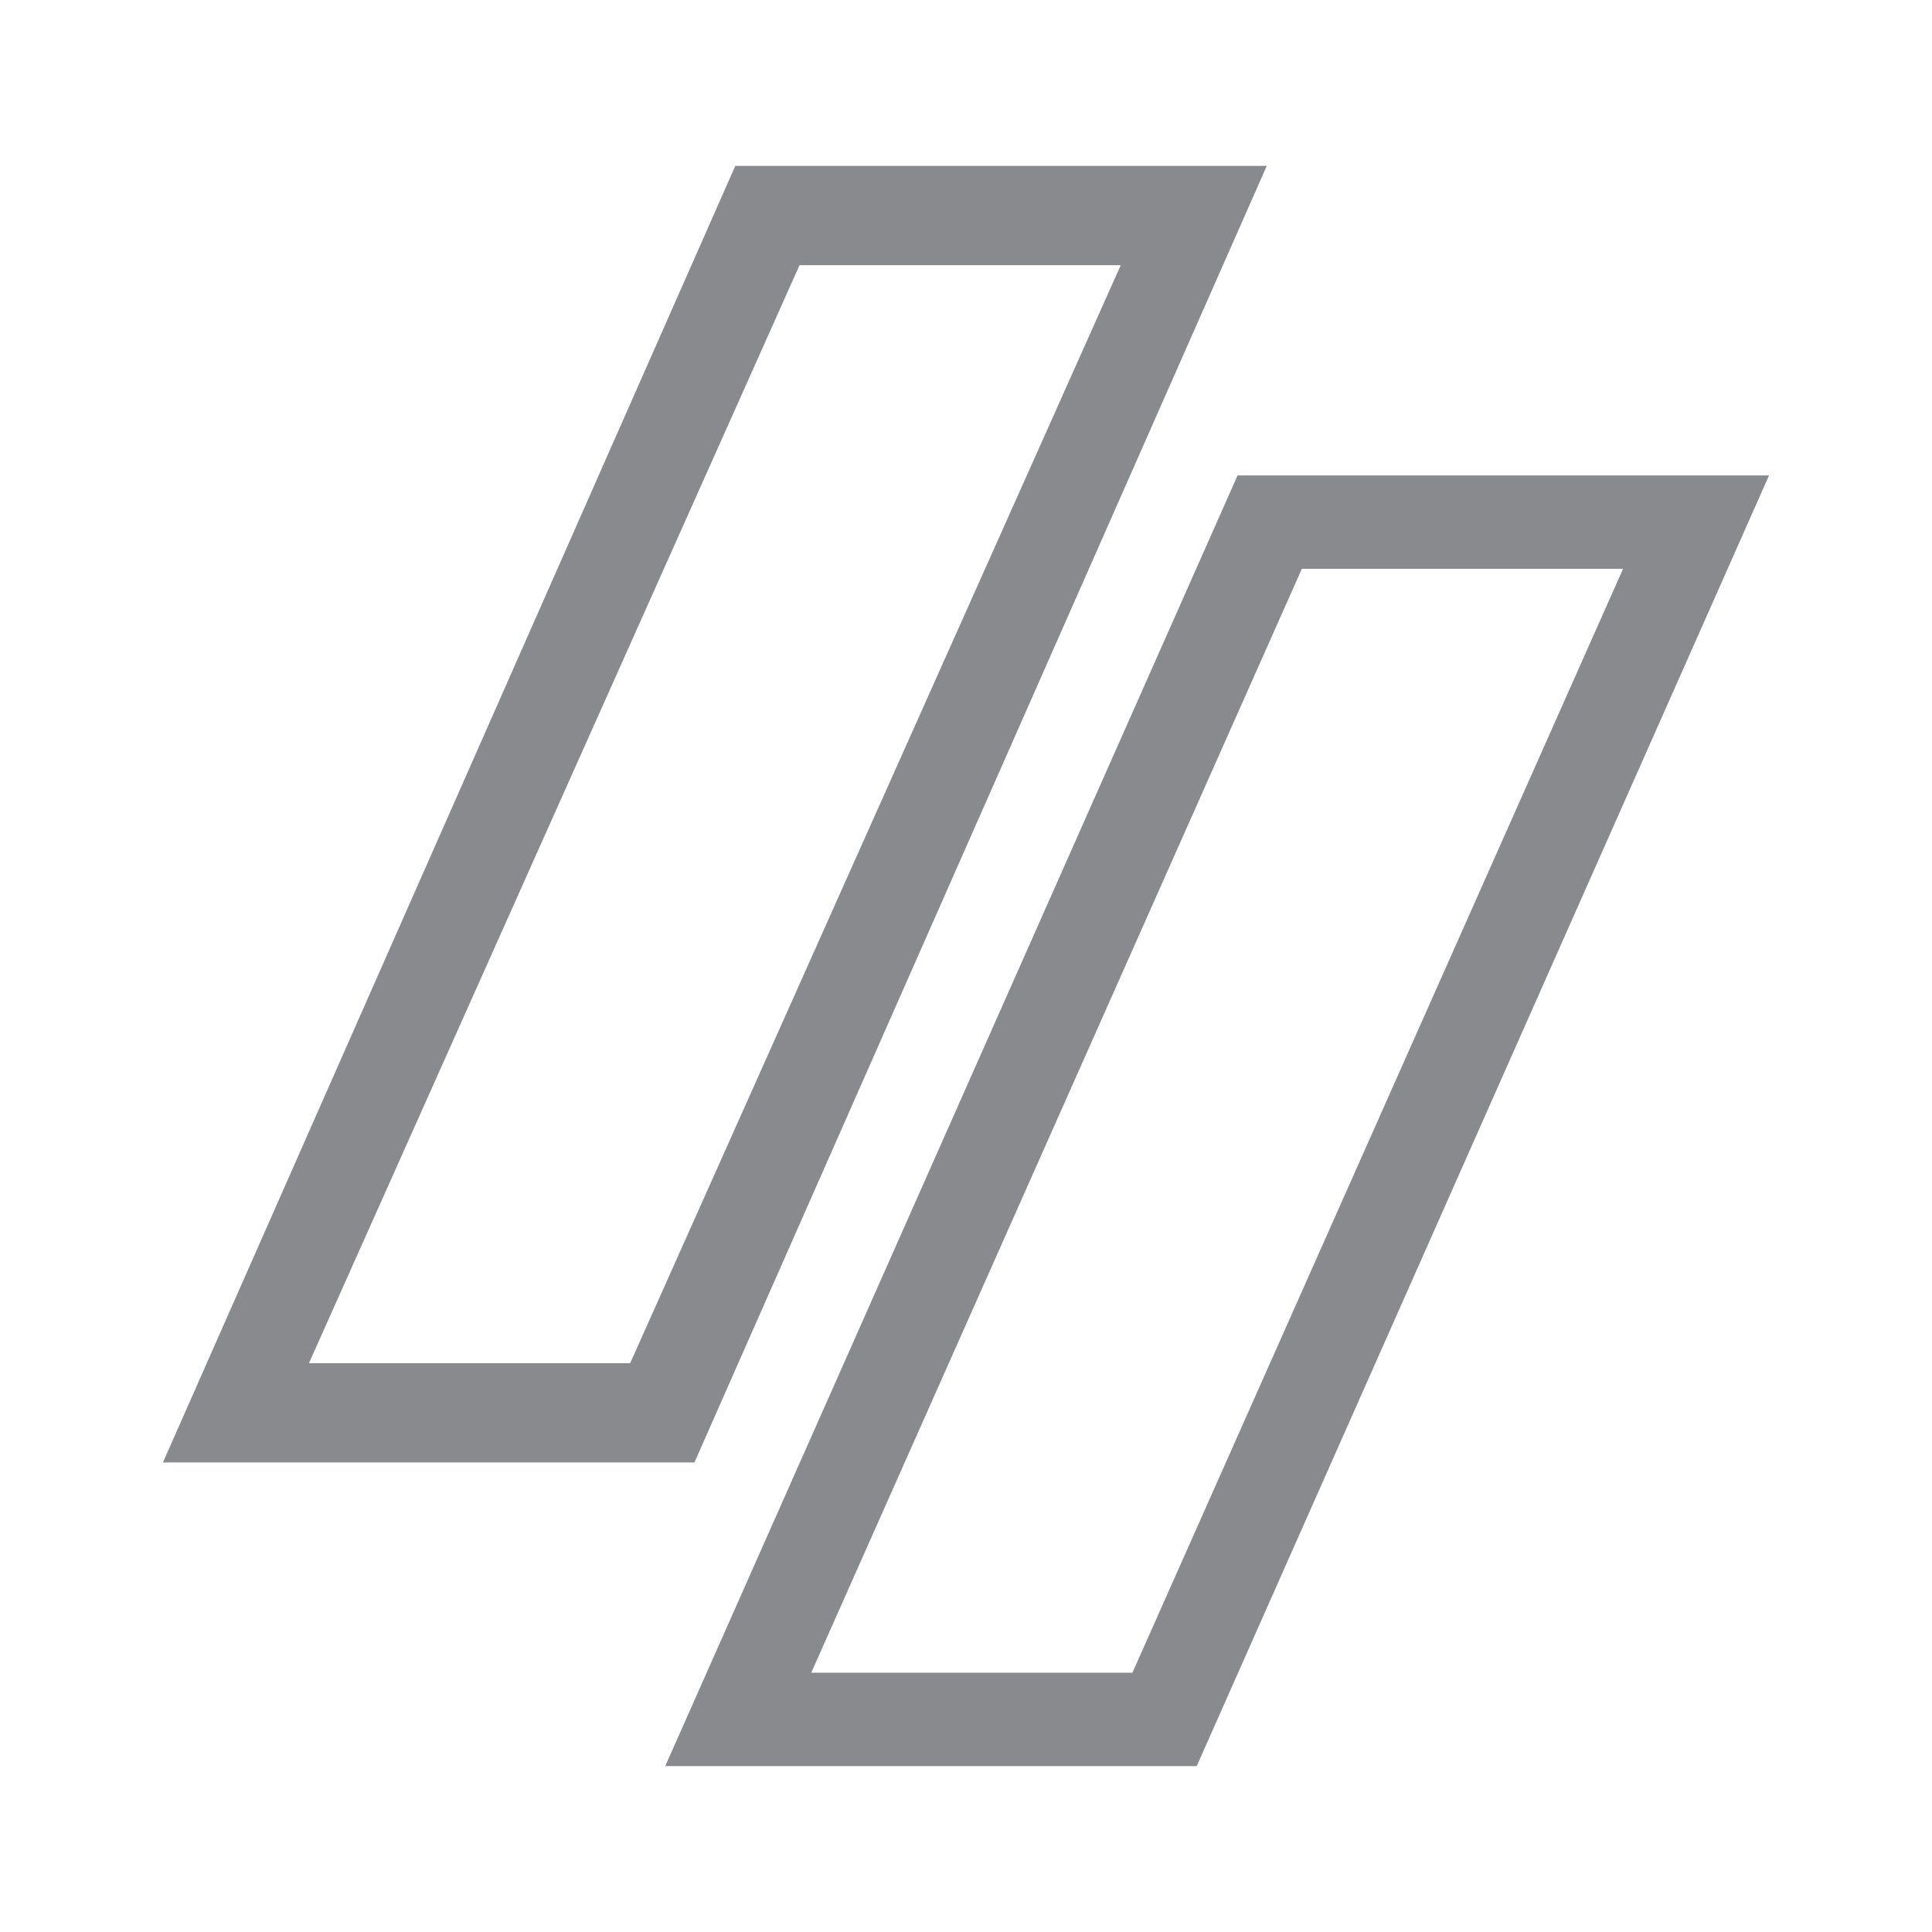
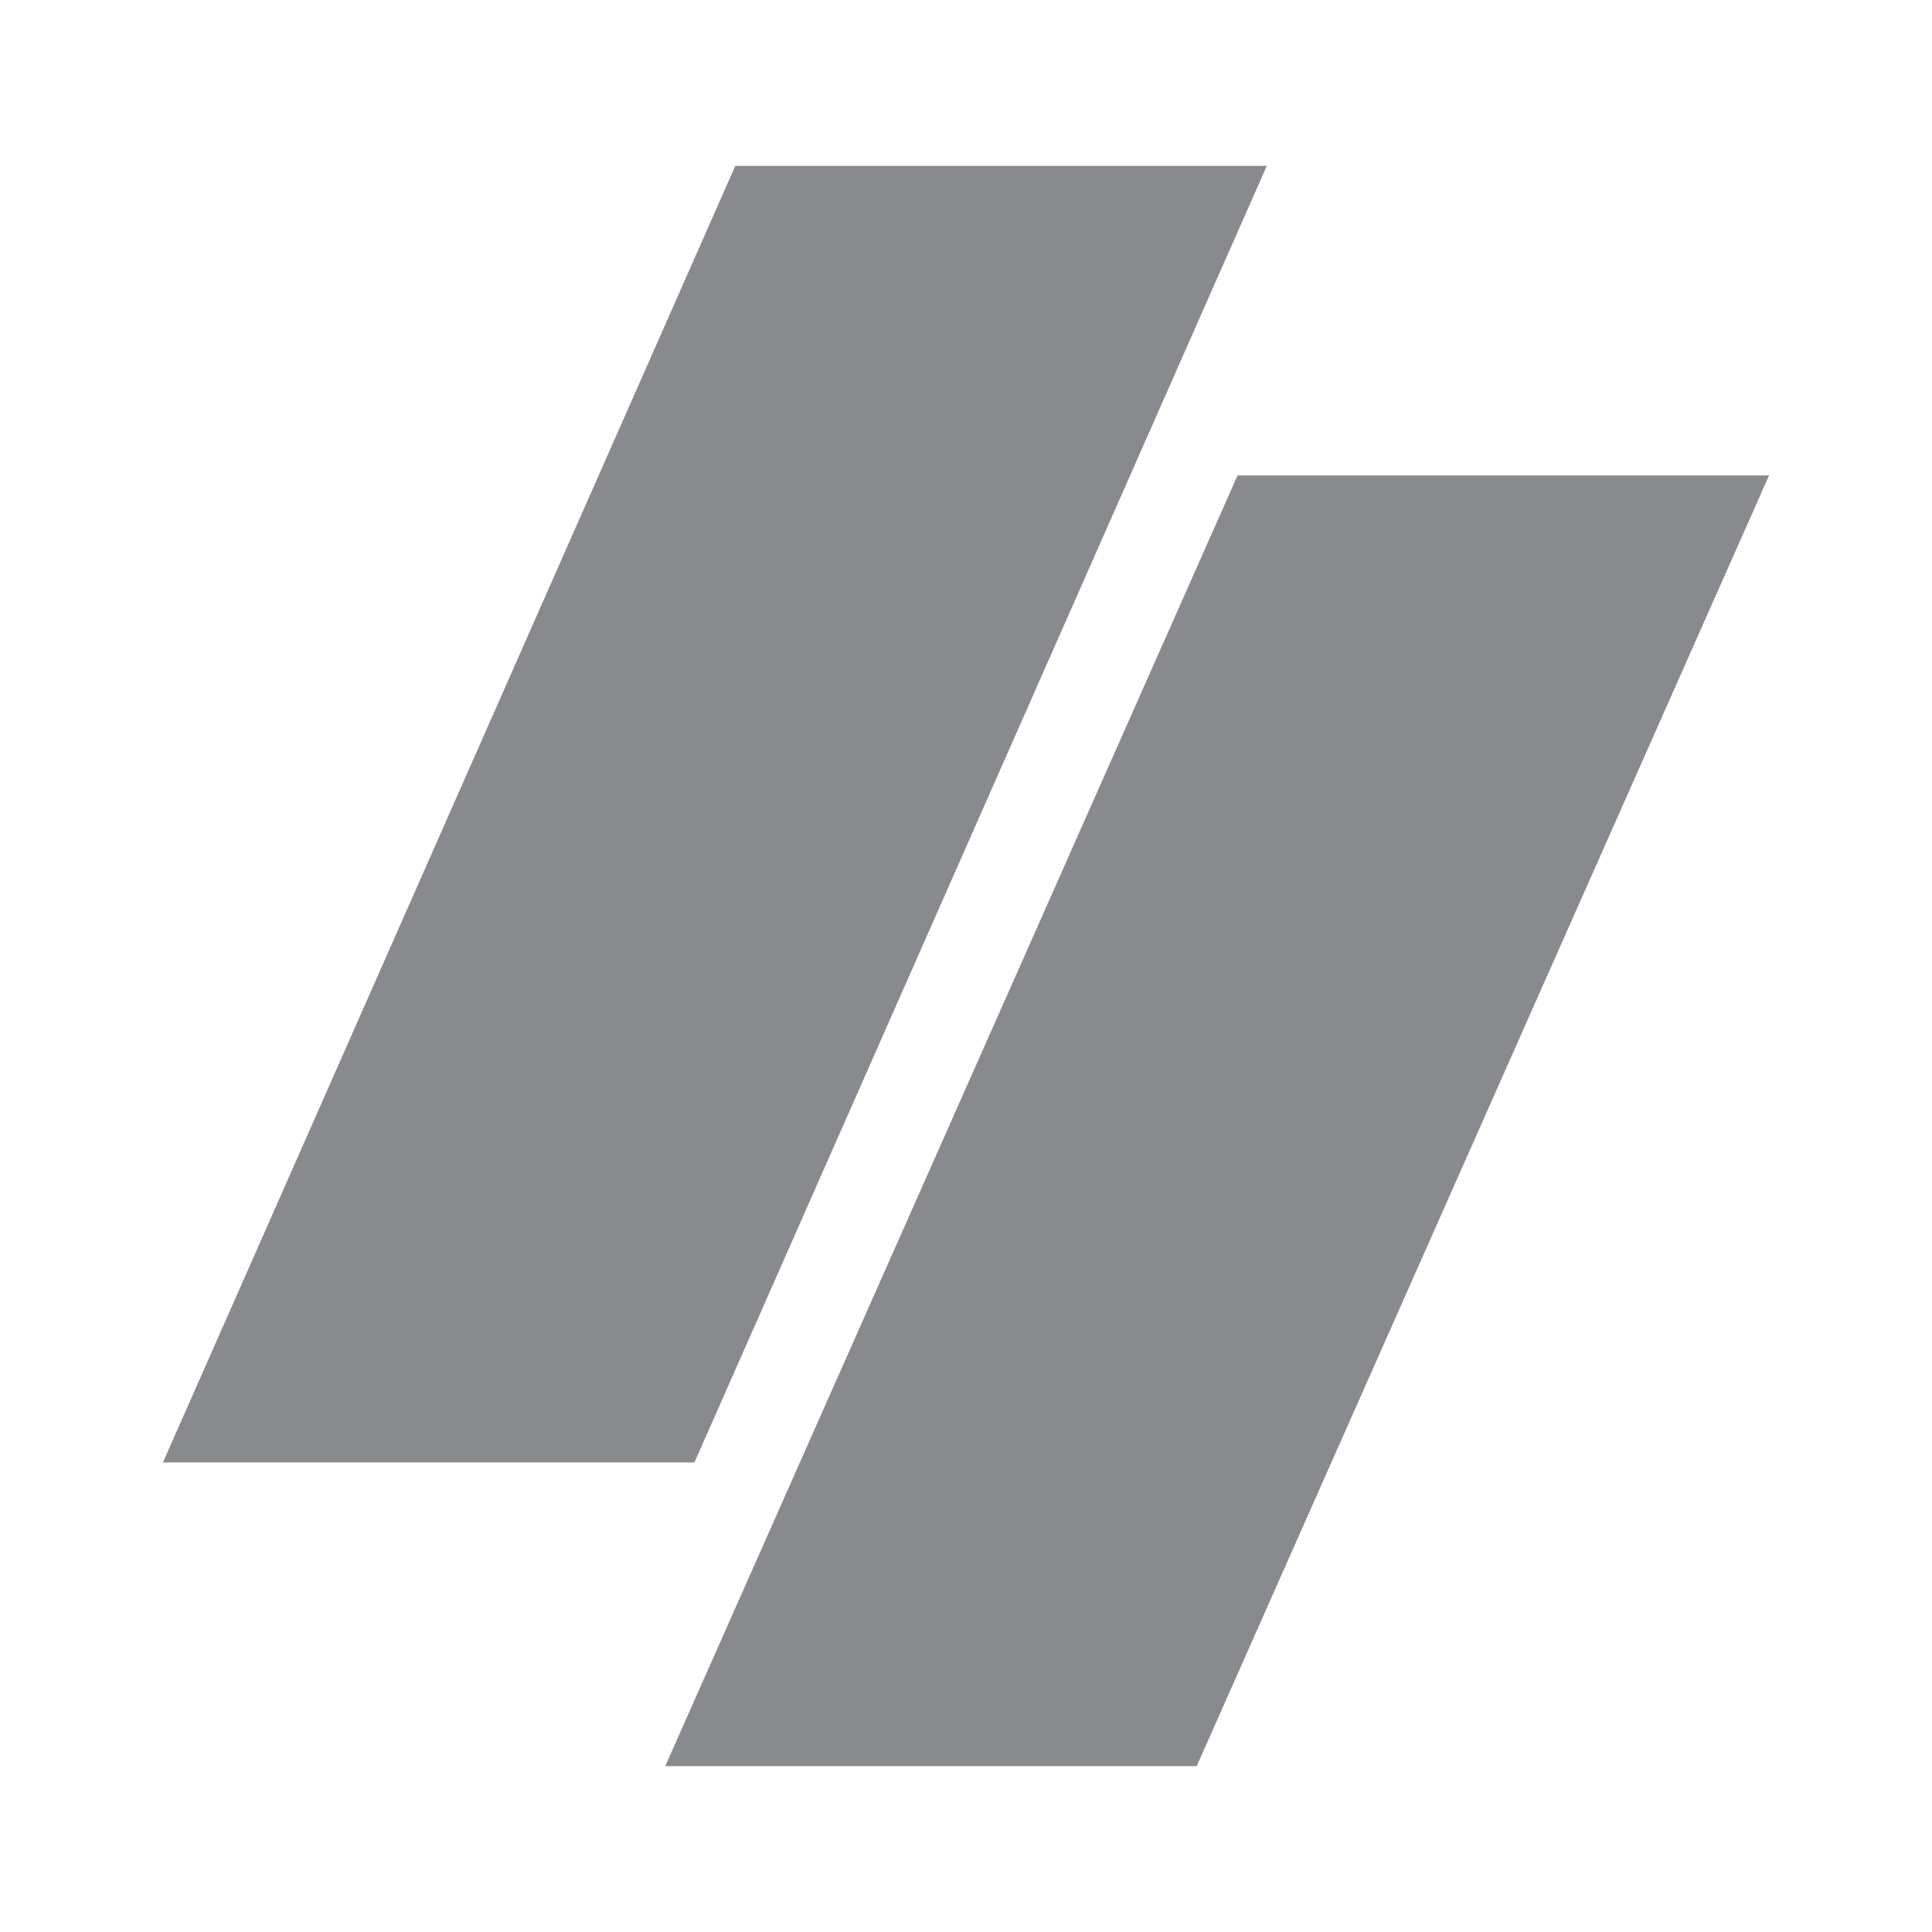
<svg xmlns="http://www.w3.org/2000/svg" width="2500" height="2500" viewBox="0 0 192.756 192.756">
  <g fill-rule="evenodd" clip-rule="evenodd">
    <path fill="#fff" d="M0 0h192.756v192.756H0V0z" />
    <path fill="#888a8d" d="M73.362 16.549h53.025L69.283 145.908H16.257L73.362 16.549zM123.473 47.432h53.025l-57.103 128.775H66.37l57.103-128.775z" />
-     <path fill="#fff" d="M79.771 26.455h32.047L62.873 136.002H30.825L79.771 26.455zM129.883 56.755h32.049l-48.948 110.13H80.937l48.946-110.13z" />
  </g>
</svg>